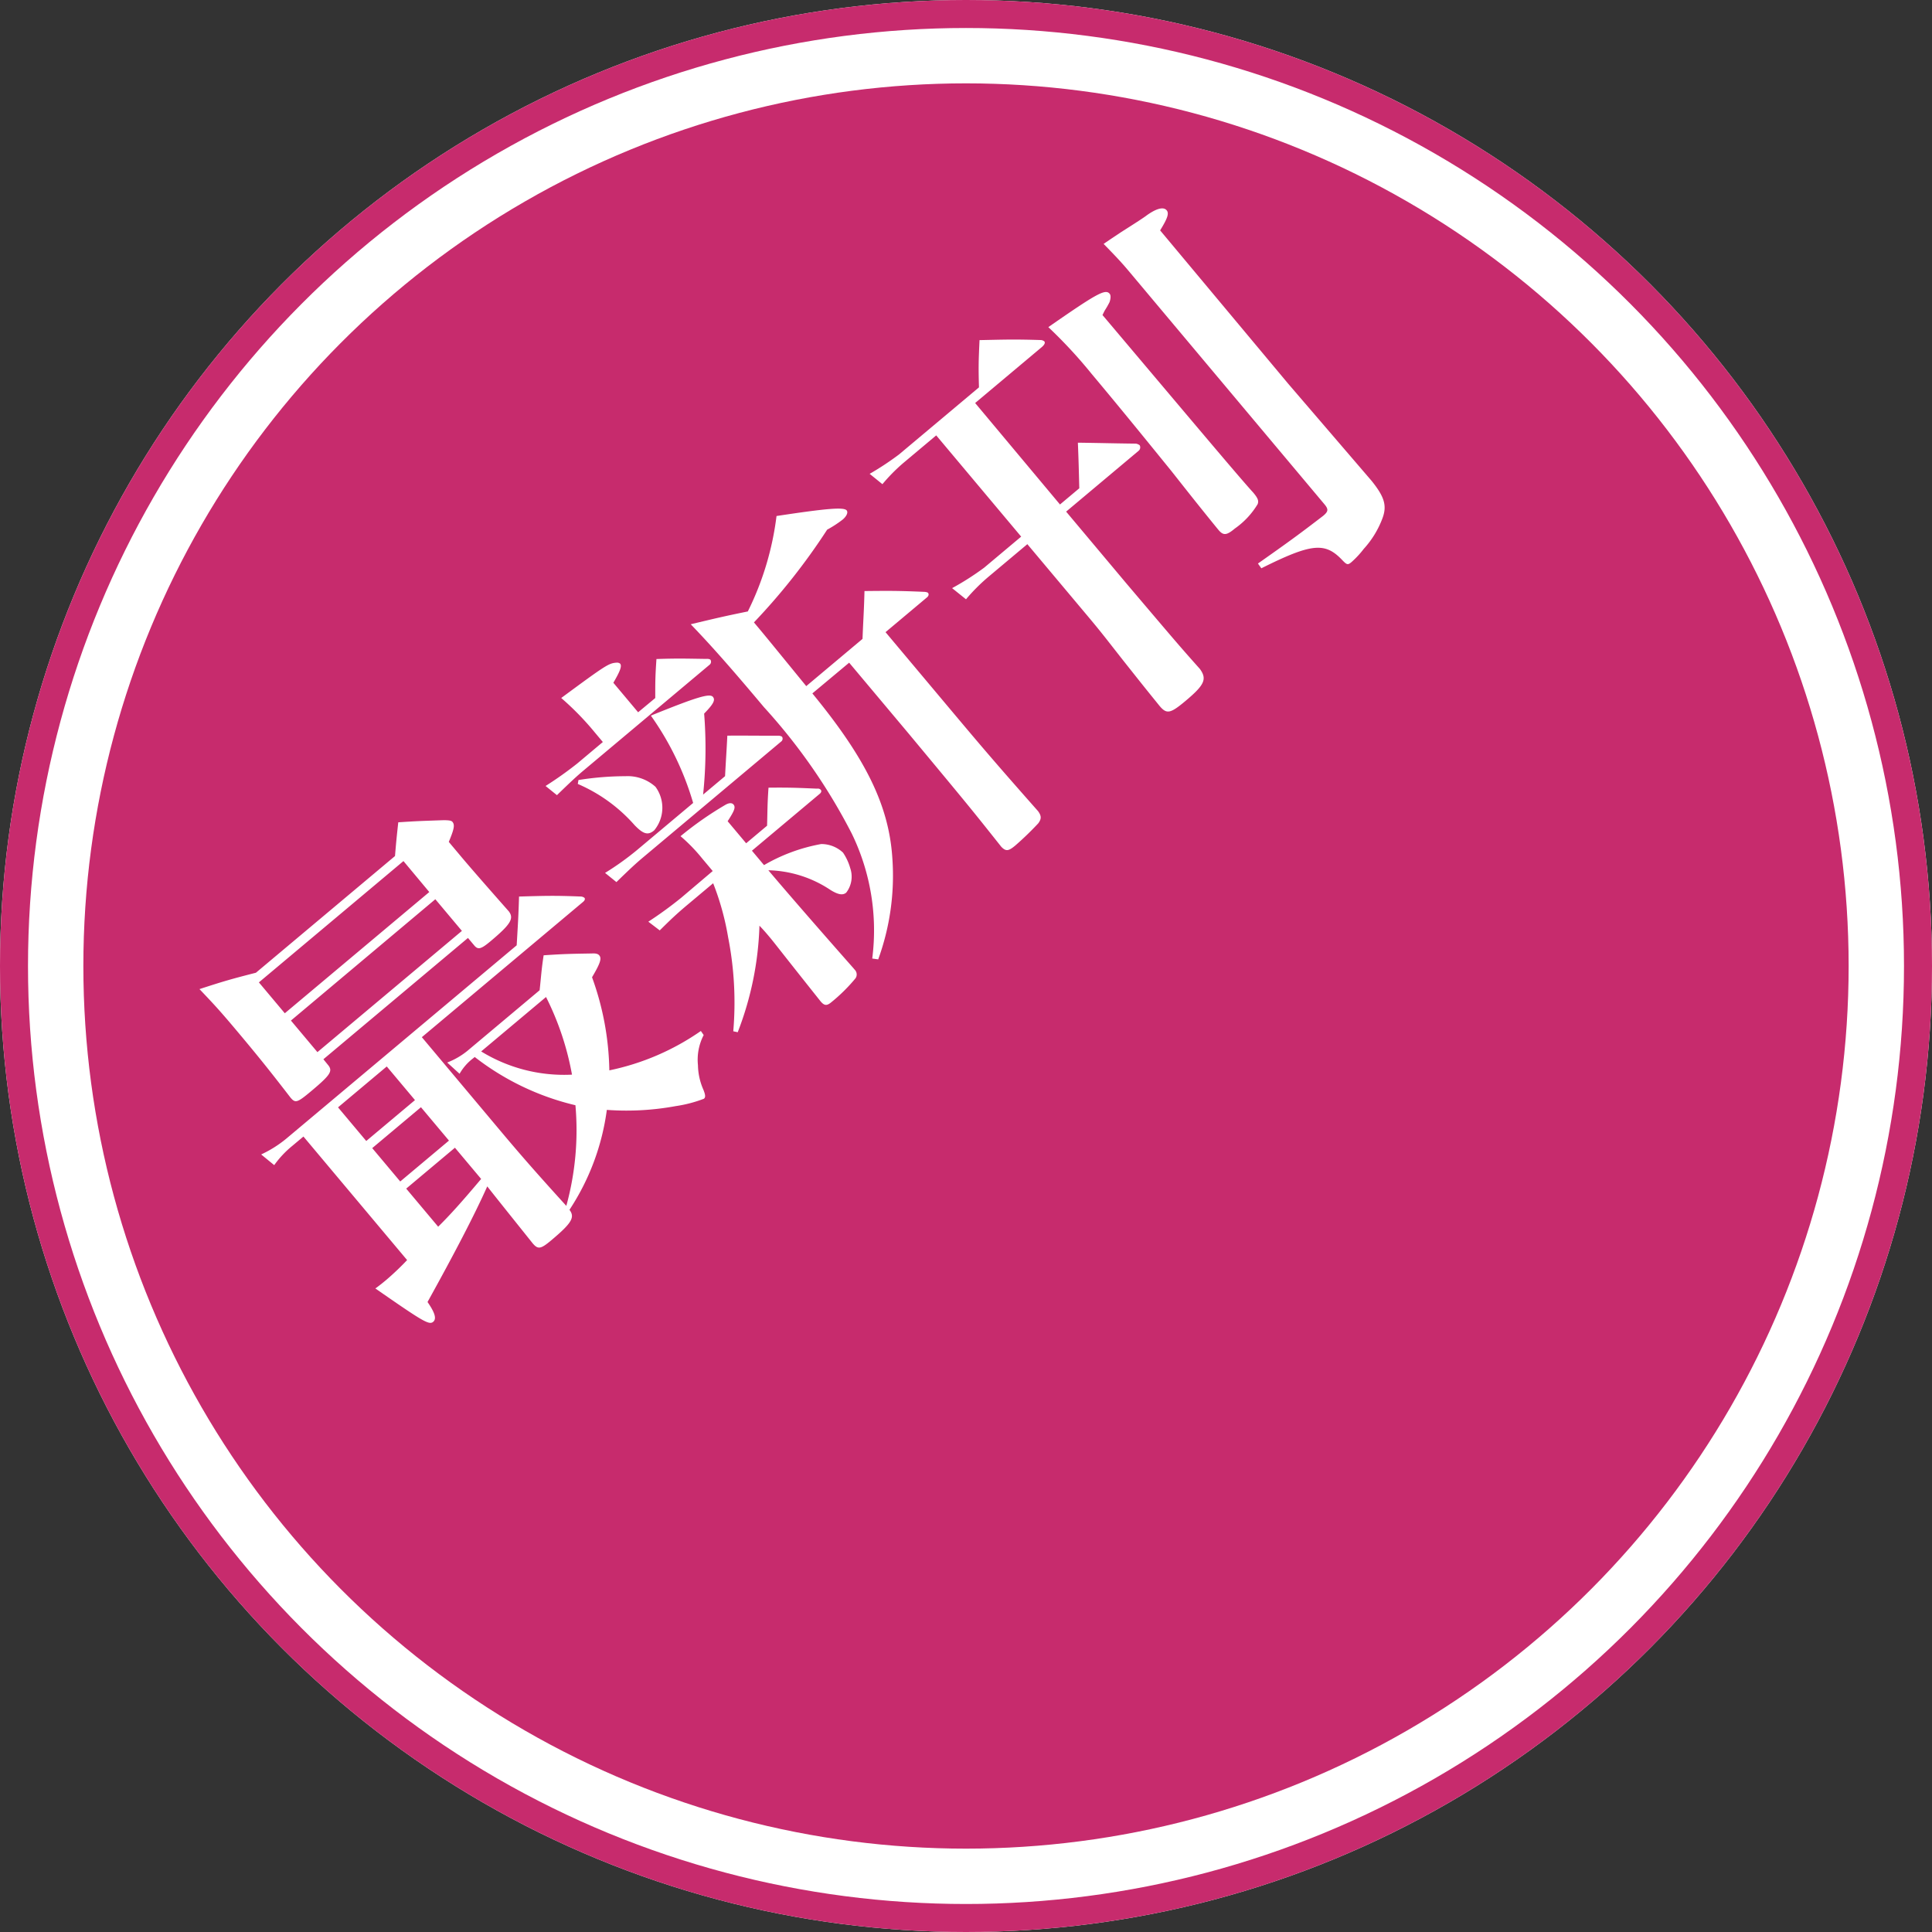
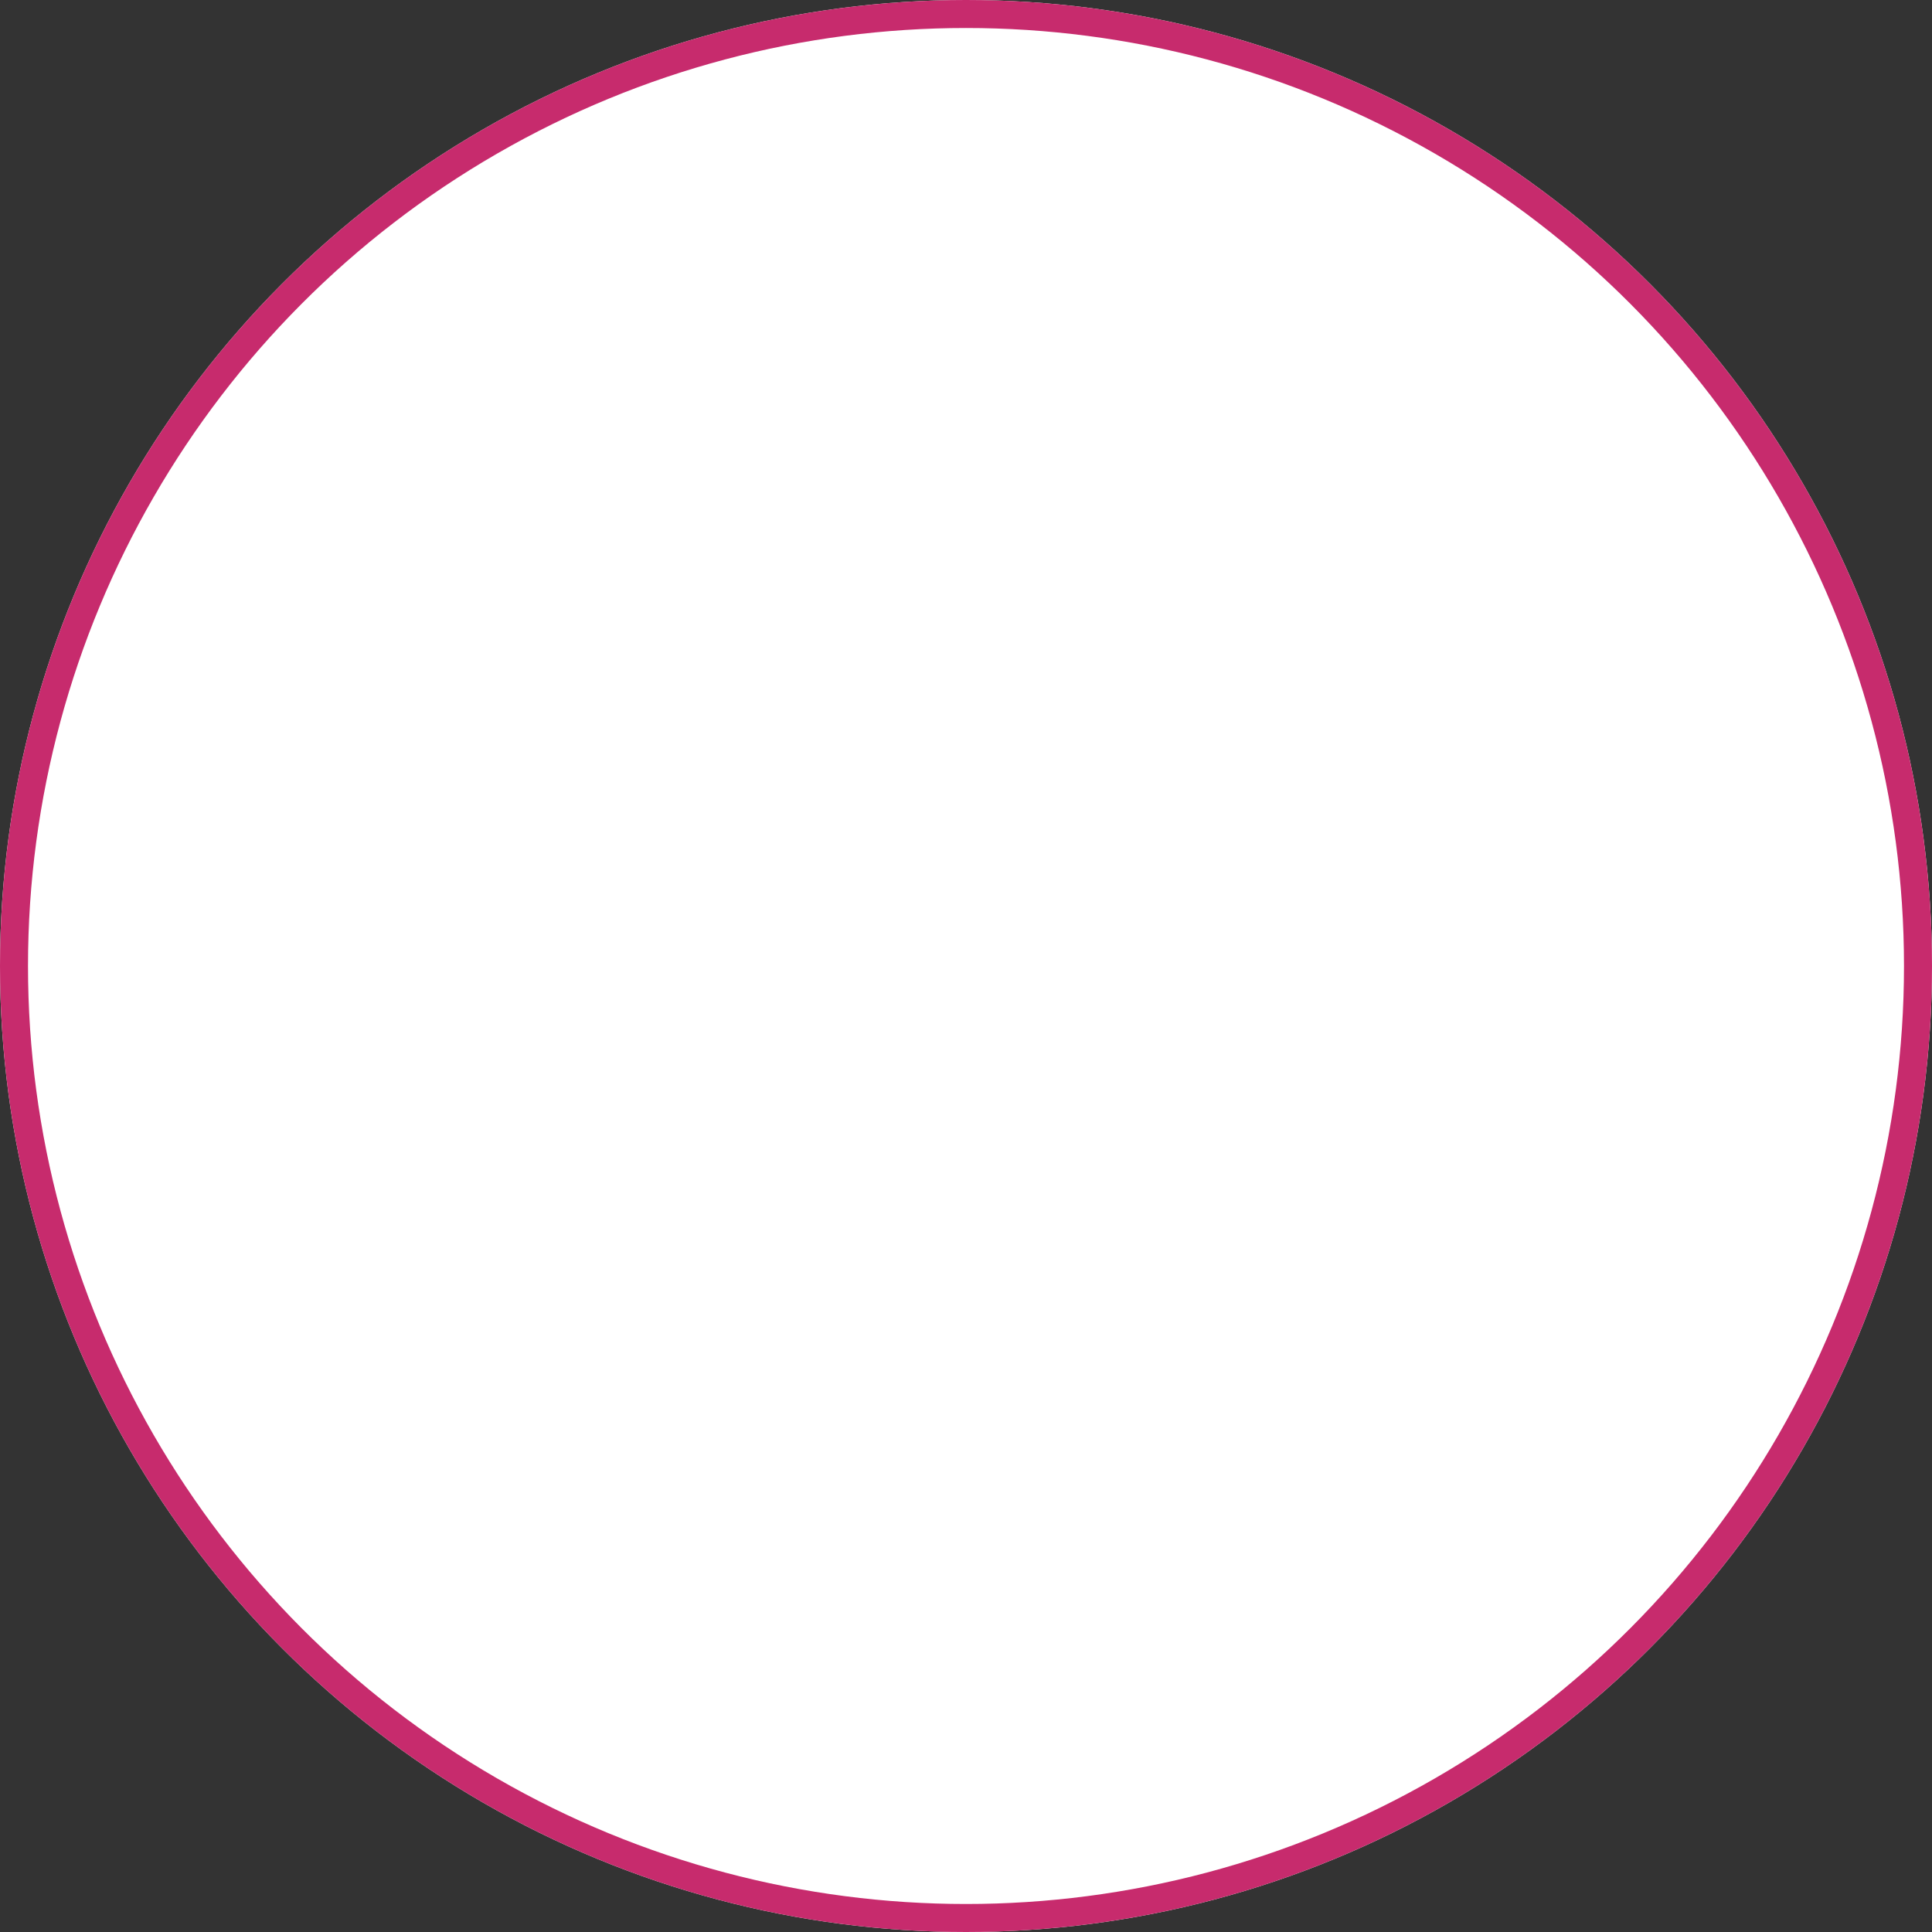
<svg xmlns="http://www.w3.org/2000/svg" width="69" height="69" viewBox="0 0 69 69">
  <rect x="0" y="0" width="69" height="69" fill="#333333" stroke="none" />
  <g fill="#fff" stroke="#c72b6d" stroke-width="1">
    <circle cx="34.5" cy="34.5" r="34.5" stroke="none" />
    <circle cx="34.5" cy="34.5" r="34" fill="none" />
  </g>
-   <circle cx="31.523" cy="31.523" r="31.523" transform="translate(2.977 2.977)" fill="#c72b6d" />
-   <path d="M-15.312-5.792a2.662,2.662,0,0,1-.816-.144l.08.592a1.826,1.826,0,0,1,.736-.112h.064A9.37,9.37,0,0,0-13.6-1.824,10.18,10.18,0,0,1-16.16.72c-.064-1.632-.08-2.448-.08-3.632v-4.3h7.52c.08,0,.128-.032.128-.08a.233.233,0,0,0-.08-.128c-.688-.624-.912-.8-1.68-1.408-.5.56-.656.72-1.184,1.28H-22.288a4.16,4.16,0,0,1-1.04-.144l.112.592a3.513,3.513,0,0,1,.928-.112h.528v5.76a9.809,9.809,0,0,1-1.008.064c-.112,0-.288,0-.512-.016.544,2,.624,2.24.816,2.24.16,0,.256-.192.3-.672,1.792-.688,3.28-1.3,4.288-1.792-.016.544-.016.544-.064,2.592,0,.3.08.352.576.352.96,0,1.184-.08,1.2-.416A8.523,8.523,0,0,0-12.848-.976,9.708,9.708,0,0,0-10.88.5a4.711,4.711,0,0,0,.944.448c.08,0,.128-.064.192-.256a2.26,2.26,0,0,1,.416-.8A1.908,1.908,0,0,1-8.48-.8l.016-.176A8.845,8.845,0,0,1-11.872-2a10.2,10.2,0,0,0,1.664-2.944c.544-.192.7-.288.7-.432,0-.064-.032-.128-.16-.224-.592-.48-.768-.624-1.36-1.056-.4.352-.512.48-.912.864Zm-4.832-1.424h2.272v1.568h-2.272Zm0,1.9h2.272V-3.76h-2.272Zm0,1.888h2.272v1.456c-1.008.176-1.664.272-2.272.32Zm8.224-2.032a10.138,10.138,0,0,1-1.072,2.72,5.658,5.658,0,0,1-1.952-2.72Zm-7.52-3.408H-12.7v.352c0,.208.1.256.544.256.944,0,1.168-.08,1.184-.4-.032-1.264-.048-2.128-.048-2.576v-.7c.432-.224.56-.32.56-.464,0-.064-.064-.128-.192-.24-.736-.576-.736-.576-1.3-.992-.384.368-.5.48-.864.848H-19.3c-.832-.4-1.088-.512-1.92-.848.048.768.064,1.056.064,2.064,0,1.168-.016,1.824-.064,2.992,0,.272.064.3.72.3.9,0,1.056-.048,1.056-.336Zm6.736-2.144H-19.44v-1.44H-12.7Zm0,.336V-9.2H-19.44v-1.472ZM4.048-7.648v3.312C4.032-.912,4.032-.912,3.984.88c.016.24.1.288.416.288a10.816,10.816,0,0,0,1.136-.08c.192-.048.256-.128.272-.336-.064-2.464-.064-3.232-.064-5.088V-7.648H7.68c.064,0,.128-.032.128-.1,0-.016-.016-.048-.064-.1-.7-.64-.912-.816-1.632-1.408-.48.544-.64.7-1.152,1.264H2.336c.032-2.368.032-2.368.032-2.944A22.739,22.739,0,0,0,6.5-11.792a4.086,4.086,0,0,0,.656.08c.176,0,.32-.064.32-.16,0-.16-.5-.512-2.048-1.456a10.555,10.555,0,0,1-2.976,1.952c-.768-.416-1.024-.544-1.856-.96.064.96.1,1.936.1,3.952a20.741,20.741,0,0,1-.5,5.472A7.9,7.9,0,0,1-2.112.976l.144.16A8.739,8.739,0,0,0,.736-1.3c1.12-1.52,1.568-3.344,1.6-6.352Zm-6.912-3.488v-1.376c.448-.16.624-.256.624-.368a.185.185,0,0,0-.08-.112c-.224-.16-.336-.176-2.32-.3a10.1,10.1,0,0,1,.128,1.728v.432h-1.2a13.036,13.036,0,0,1-1.376-.112l.1.512c.672-.048.96-.064,1.28-.064h5.9a.136.136,0,0,0,.128-.112c0-.032-.032-.08-.1-.128-.592-.512-.768-.672-1.36-1.136-.4.416-.528.56-.928,1.04Zm-.112,3.744A15.844,15.844,0,0,0-1.088-9.584c.48-.048.624-.112.624-.256,0-.176-.448-.368-2.128-.912a10.412,10.412,0,0,1-.848,3.36H-6.064A10,10,0,0,1-7.456-7.5l.1.512c.656-.048.944-.064,1.3-.064H.368a.129.129,0,0,0,.144-.112.243.243,0,0,0-.064-.1c-.5-.416-.96-.816-1.408-1.184-.416.448-.56.592-.992,1.056Zm-2.976,2.32a13.885,13.885,0,0,1-1.44-.1l.112.5c.576-.048.864-.064,1.344-.064h1.2a9.619,9.619,0,0,1-.832,1.824A12.051,12.051,0,0,1-7.584-.224l.1.128a11.429,11.429,0,0,0,3.04-2.416c.016.224.016.416.016.528,0,.336-.016.464-.08,2.944,0,.208.064.272.272.272a6.024,6.024,0,0,0,1.216-.1A.242.242,0,0,0-2.848.88V.816c-.064-2.576-.08-4.112-.08-4.64A4.162,4.162,0,0,1-1.68-1.856c.1.3.208.432.368.432A.936.936,0,0,0-.64-2a1.937,1.937,0,0,0,.16-.592,1.135,1.135,0,0,0-.4-.736,6.259,6.259,0,0,0-2.048-.736v-.672H.24c.064,0,.112-.032.112-.08S.336-4.9.272-4.944c-.56-.512-.736-.672-1.3-1.136-.416.432-.528.576-.912,1.008h-.976V-6.1c.416-.128.544-.192.544-.32,0-.08-.064-.144-.208-.176a12.119,12.119,0,0,0-1.968-.176,5.969,5.969,0,0,1,.08,1.1v.592ZM-6.16-10.56a5.692,5.692,0,0,1,.608,2.432c.032.448.128.592.416.592A1.265,1.265,0,0,0-4.1-8.7a1.485,1.485,0,0,0-.576-.976,10.725,10.725,0,0,0-1.376-.976Zm19.616-1.3h3.1c.128,0,.208-.032.208-.1a.233.233,0,0,0-.08-.128c-.7-.624-.928-.8-1.664-1.392-.5.544-.64.7-1.1,1.28H10.192a10.245,10.245,0,0,1-1.248-.144l.112.576a6.283,6.283,0,0,1,1.056-.1h1.536v4.72H9.92a9.836,9.836,0,0,1-1.344-.176L8.7-6.7a6.69,6.69,0,0,1,1.168-.1h1.776v3.36c0,.816-.016,1.024-.048,2.048-.032,1.168-.032,1.168-.048,2.048,0,.4.112.464.832.464.88,0,1.088-.1,1.12-.544-.032-1.12-.032-1.12-.048-4.016V-6.8h3.376a.158.158,0,0,0,.16-.128.315.315,0,0,0-.064-.128c-.688-.592-.9-.784-1.568-1.36-.432.56-.576.736-1.008,1.28h-.9Zm3.744-.4a17.043,17.043,0,0,1,.112,2.272c0,1.712-.032,3.44-.048,4.48-.016.576-.048,1.488-.064,2.656V-2.8c0,.272.1.336.48.336a2.864,2.864,0,0,0,1.184-.144c.112-.064.144-.16.144-.416-.032-.7-.032-3.472-.048-8.32.08-.032.1-.048.192-.08a2.914,2.914,0,0,0,.3-.112c.128-.08.192-.16.192-.224C19.648-12,19.3-12.064,17.2-12.256ZM20.688-1.072c0,.24-.064.288-.3.288-1.12-.048-1.552-.08-2.88-.192l-.016.208c1.936.464,2.336.736,2.4,1.6.016.272.032.3.208.3a3.316,3.316,0,0,0,.64-.08,3.374,3.374,0,0,0,1.2-.4c.432-.24.56-.544.576-1.28L22.464-5.2l.016-7.136c.48-.16.64-.256.64-.4,0-.176-.24-.288-.672-.32-.08,0-.48-.048-1.072-.128-.16-.016-.416-.048-.752-.08.048.64.064.928.064,1.312Z" transform="translate(32.142 32.128) rotate(-40)" fill="#fff" />
+   <path d="M-15.312-5.792a2.662,2.662,0,0,1-.816-.144l.08.592a1.826,1.826,0,0,1,.736-.112h.064A9.37,9.37,0,0,0-13.6-1.824,10.18,10.18,0,0,1-16.16.72c-.064-1.632-.08-2.448-.08-3.632v-4.3h7.52c.08,0,.128-.032.128-.08a.233.233,0,0,0-.08-.128c-.688-.624-.912-.8-1.68-1.408-.5.56-.656.72-1.184,1.28H-22.288a4.16,4.16,0,0,1-1.04-.144l.112.592a3.513,3.513,0,0,1,.928-.112h.528v5.76a9.809,9.809,0,0,1-1.008.064c-.112,0-.288,0-.512-.016.544,2,.624,2.24.816,2.24.16,0,.256-.192.3-.672,1.792-.688,3.28-1.3,4.288-1.792-.016.544-.016.544-.064,2.592,0,.3.08.352.576.352.96,0,1.184-.08,1.2-.416A8.523,8.523,0,0,0-12.848-.976,9.708,9.708,0,0,0-10.88.5a4.711,4.711,0,0,0,.944.448c.08,0,.128-.064.192-.256a2.26,2.26,0,0,1,.416-.8A1.908,1.908,0,0,1-8.48-.8l.016-.176A8.845,8.845,0,0,1-11.872-2a10.2,10.2,0,0,0,1.664-2.944c.544-.192.7-.288.7-.432,0-.064-.032-.128-.16-.224-.592-.48-.768-.624-1.36-1.056-.4.352-.512.48-.912.864Zm-4.832-1.424h2.272v1.568h-2.272Zm0,1.9h2.272V-3.76h-2.272Zm0,1.888h2.272v1.456c-1.008.176-1.664.272-2.272.32Zm8.224-2.032a10.138,10.138,0,0,1-1.072,2.72,5.658,5.658,0,0,1-1.952-2.72Zm-7.52-3.408H-12.7v.352c0,.208.1.256.544.256.944,0,1.168-.08,1.184-.4-.032-1.264-.048-2.128-.048-2.576v-.7c.432-.224.56-.32.56-.464,0-.064-.064-.128-.192-.24-.736-.576-.736-.576-1.3-.992-.384.368-.5.48-.864.848H-19.3c-.832-.4-1.088-.512-1.92-.848.048.768.064,1.056.064,2.064,0,1.168-.016,1.824-.064,2.992,0,.272.064.3.72.3.9,0,1.056-.048,1.056-.336Zm6.736-2.144H-19.44v-1.44H-12.7Zm0,.336V-9.2H-19.44v-1.472ZM4.048-7.648v3.312C4.032-.912,4.032-.912,3.984.88c.016.24.1.288.416.288a10.816,10.816,0,0,0,1.136-.08c.192-.048.256-.128.272-.336-.064-2.464-.064-3.232-.064-5.088V-7.648H7.68c.064,0,.128-.032.128-.1,0-.016-.016-.048-.064-.1-.7-.64-.912-.816-1.632-1.408-.48.544-.64.7-1.152,1.264H2.336c.032-2.368.032-2.368.032-2.944A22.739,22.739,0,0,0,6.5-11.792a4.086,4.086,0,0,0,.656.08c.176,0,.32-.064.32-.16,0-.16-.5-.512-2.048-1.456a10.555,10.555,0,0,1-2.976,1.952c-.768-.416-1.024-.544-1.856-.96.064.96.1,1.936.1,3.952a20.741,20.741,0,0,1-.5,5.472A7.9,7.9,0,0,1-2.112.976l.144.16A8.739,8.739,0,0,0,.736-1.3c1.12-1.52,1.568-3.344,1.6-6.352Zm-6.912-3.488v-1.376c.448-.16.624-.256.624-.368a.185.185,0,0,0-.08-.112c-.224-.16-.336-.176-2.32-.3a10.1,10.1,0,0,1,.128,1.728v.432h-1.2a13.036,13.036,0,0,1-1.376-.112l.1.512c.672-.048.96-.064,1.28-.064h5.9a.136.136,0,0,0,.128-.112c0-.032-.032-.08-.1-.128-.592-.512-.768-.672-1.36-1.136-.4.416-.528.56-.928,1.04Zm-.112,3.744A15.844,15.844,0,0,0-1.088-9.584c.48-.048.624-.112.624-.256,0-.176-.448-.368-2.128-.912a10.412,10.412,0,0,1-.848,3.36H-6.064A10,10,0,0,1-7.456-7.5l.1.512c.656-.048.944-.064,1.3-.064H.368a.129.129,0,0,0,.144-.112.243.243,0,0,0-.064-.1c-.5-.416-.96-.816-1.408-1.184-.416.448-.56.592-.992,1.056Zm-2.976,2.32a13.885,13.885,0,0,1-1.44-.1l.112.5c.576-.048.864-.064,1.344-.064h1.2a9.619,9.619,0,0,1-.832,1.824A12.051,12.051,0,0,1-7.584-.224l.1.128a11.429,11.429,0,0,0,3.04-2.416c.016.224.016.416.016.528,0,.336-.016.464-.08,2.944,0,.208.064.272.272.272a6.024,6.024,0,0,0,1.216-.1A.242.242,0,0,0-2.848.88V.816c-.064-2.576-.08-4.112-.08-4.64A4.162,4.162,0,0,1-1.68-1.856c.1.3.208.432.368.432A.936.936,0,0,0-.64-2a1.937,1.937,0,0,0,.16-.592,1.135,1.135,0,0,0-.4-.736,6.259,6.259,0,0,0-2.048-.736v-.672H.24c.064,0,.112-.032.112-.08S.336-4.9.272-4.944c-.56-.512-.736-.672-1.3-1.136-.416.432-.528.576-.912,1.008h-.976V-6.1c.416-.128.544-.192.544-.32,0-.08-.064-.144-.208-.176a12.119,12.119,0,0,0-1.968-.176,5.969,5.969,0,0,1,.08,1.1v.592ZM-6.16-10.56a5.692,5.692,0,0,1,.608,2.432c.032.448.128.592.416.592A1.265,1.265,0,0,0-4.1-8.7a1.485,1.485,0,0,0-.576-.976,10.725,10.725,0,0,0-1.376-.976Zm19.616-1.3h3.1c.128,0,.208-.032.208-.1a.233.233,0,0,0-.08-.128H10.192a10.245,10.245,0,0,1-1.248-.144l.112.576a6.283,6.283,0,0,1,1.056-.1h1.536v4.72H9.92a9.836,9.836,0,0,1-1.344-.176L8.7-6.7a6.69,6.69,0,0,1,1.168-.1h1.776v3.36c0,.816-.016,1.024-.048,2.048-.032,1.168-.032,1.168-.048,2.048,0,.4.112.464.832.464.88,0,1.088-.1,1.12-.544-.032-1.12-.032-1.12-.048-4.016V-6.8h3.376a.158.158,0,0,0,.16-.128.315.315,0,0,0-.064-.128c-.688-.592-.9-.784-1.568-1.36-.432.56-.576.736-1.008,1.28h-.9Zm3.744-.4a17.043,17.043,0,0,1,.112,2.272c0,1.712-.032,3.44-.048,4.48-.016.576-.048,1.488-.064,2.656V-2.8c0,.272.1.336.48.336a2.864,2.864,0,0,0,1.184-.144c.112-.064.144-.16.144-.416-.032-.7-.032-3.472-.048-8.32.08-.032.1-.048.192-.08a2.914,2.914,0,0,0,.3-.112c.128-.08.192-.16.192-.224C19.648-12,19.3-12.064,17.2-12.256ZM20.688-1.072c0,.24-.064.288-.3.288-1.12-.048-1.552-.08-2.88-.192l-.016.208c1.936.464,2.336.736,2.4,1.6.016.272.032.3.208.3a3.316,3.316,0,0,0,.64-.08,3.374,3.374,0,0,0,1.2-.4c.432-.24.56-.544.576-1.28L22.464-5.2l.016-7.136c.48-.16.64-.256.64-.4,0-.176-.24-.288-.672-.32-.08,0-.48-.048-1.072-.128-.16-.016-.416-.048-.752-.08.048.64.064.928.064,1.312Z" transform="translate(32.142 32.128) rotate(-40)" fill="#fff" />
</svg>